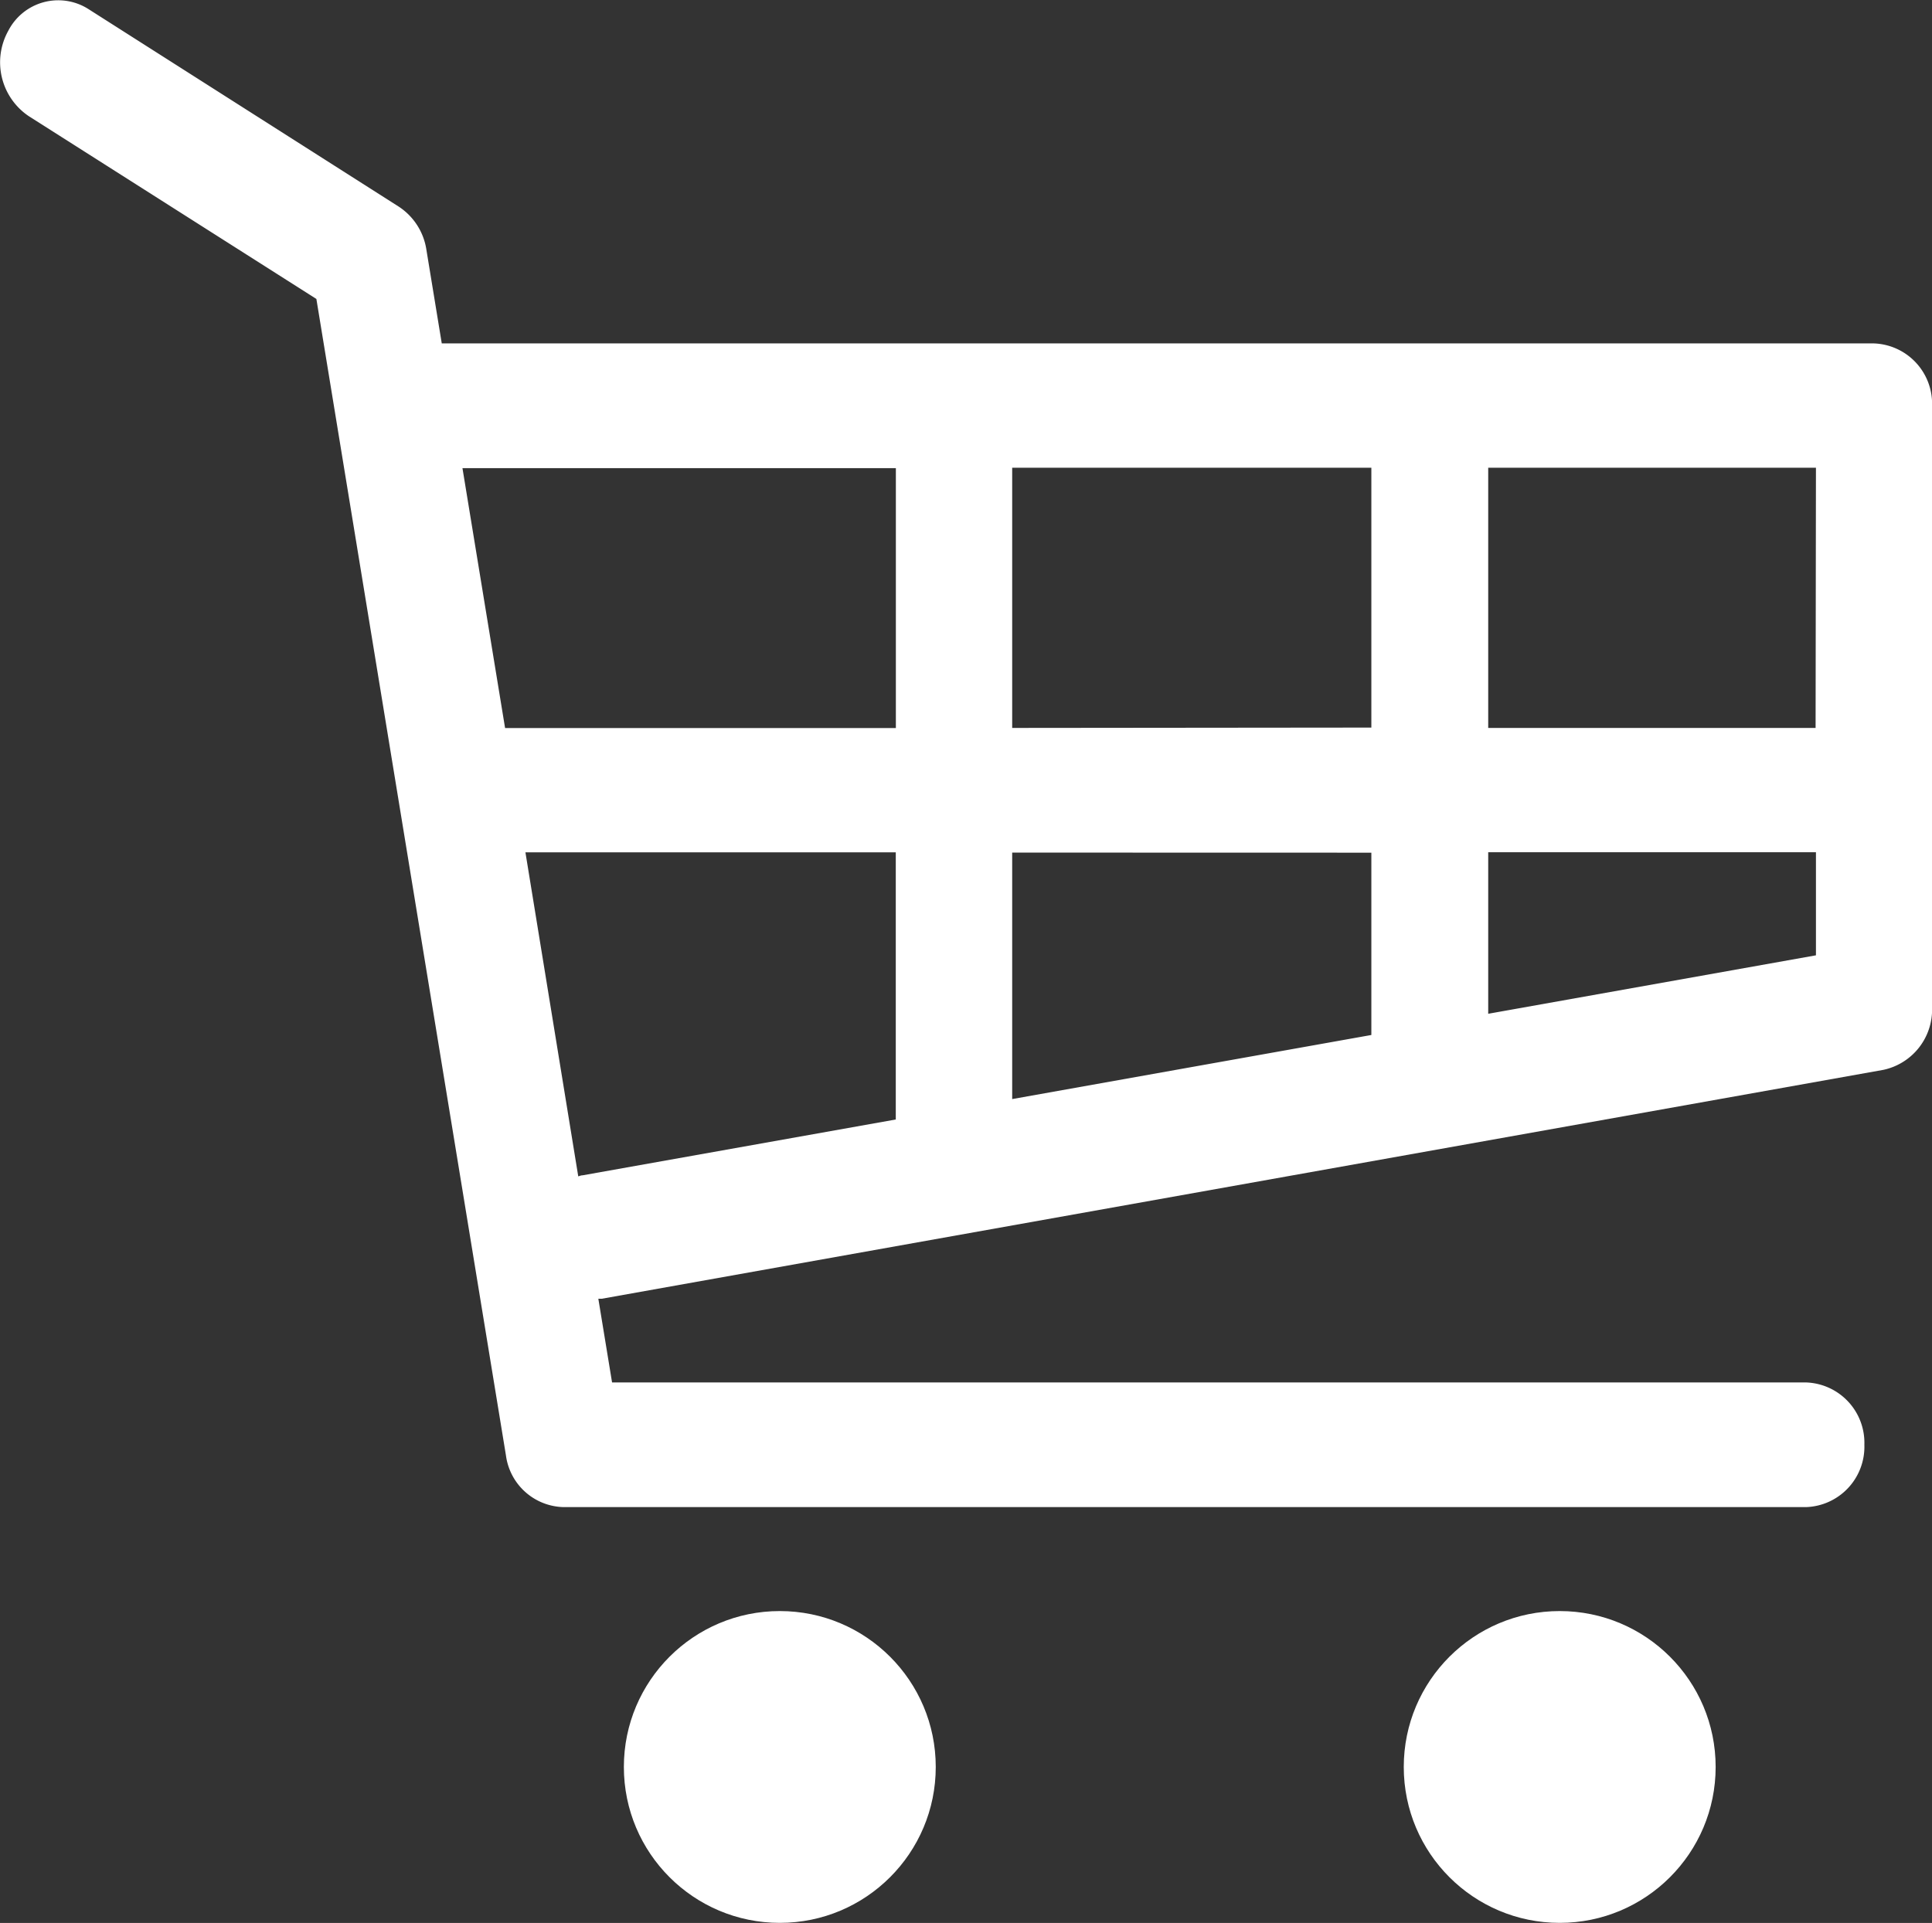
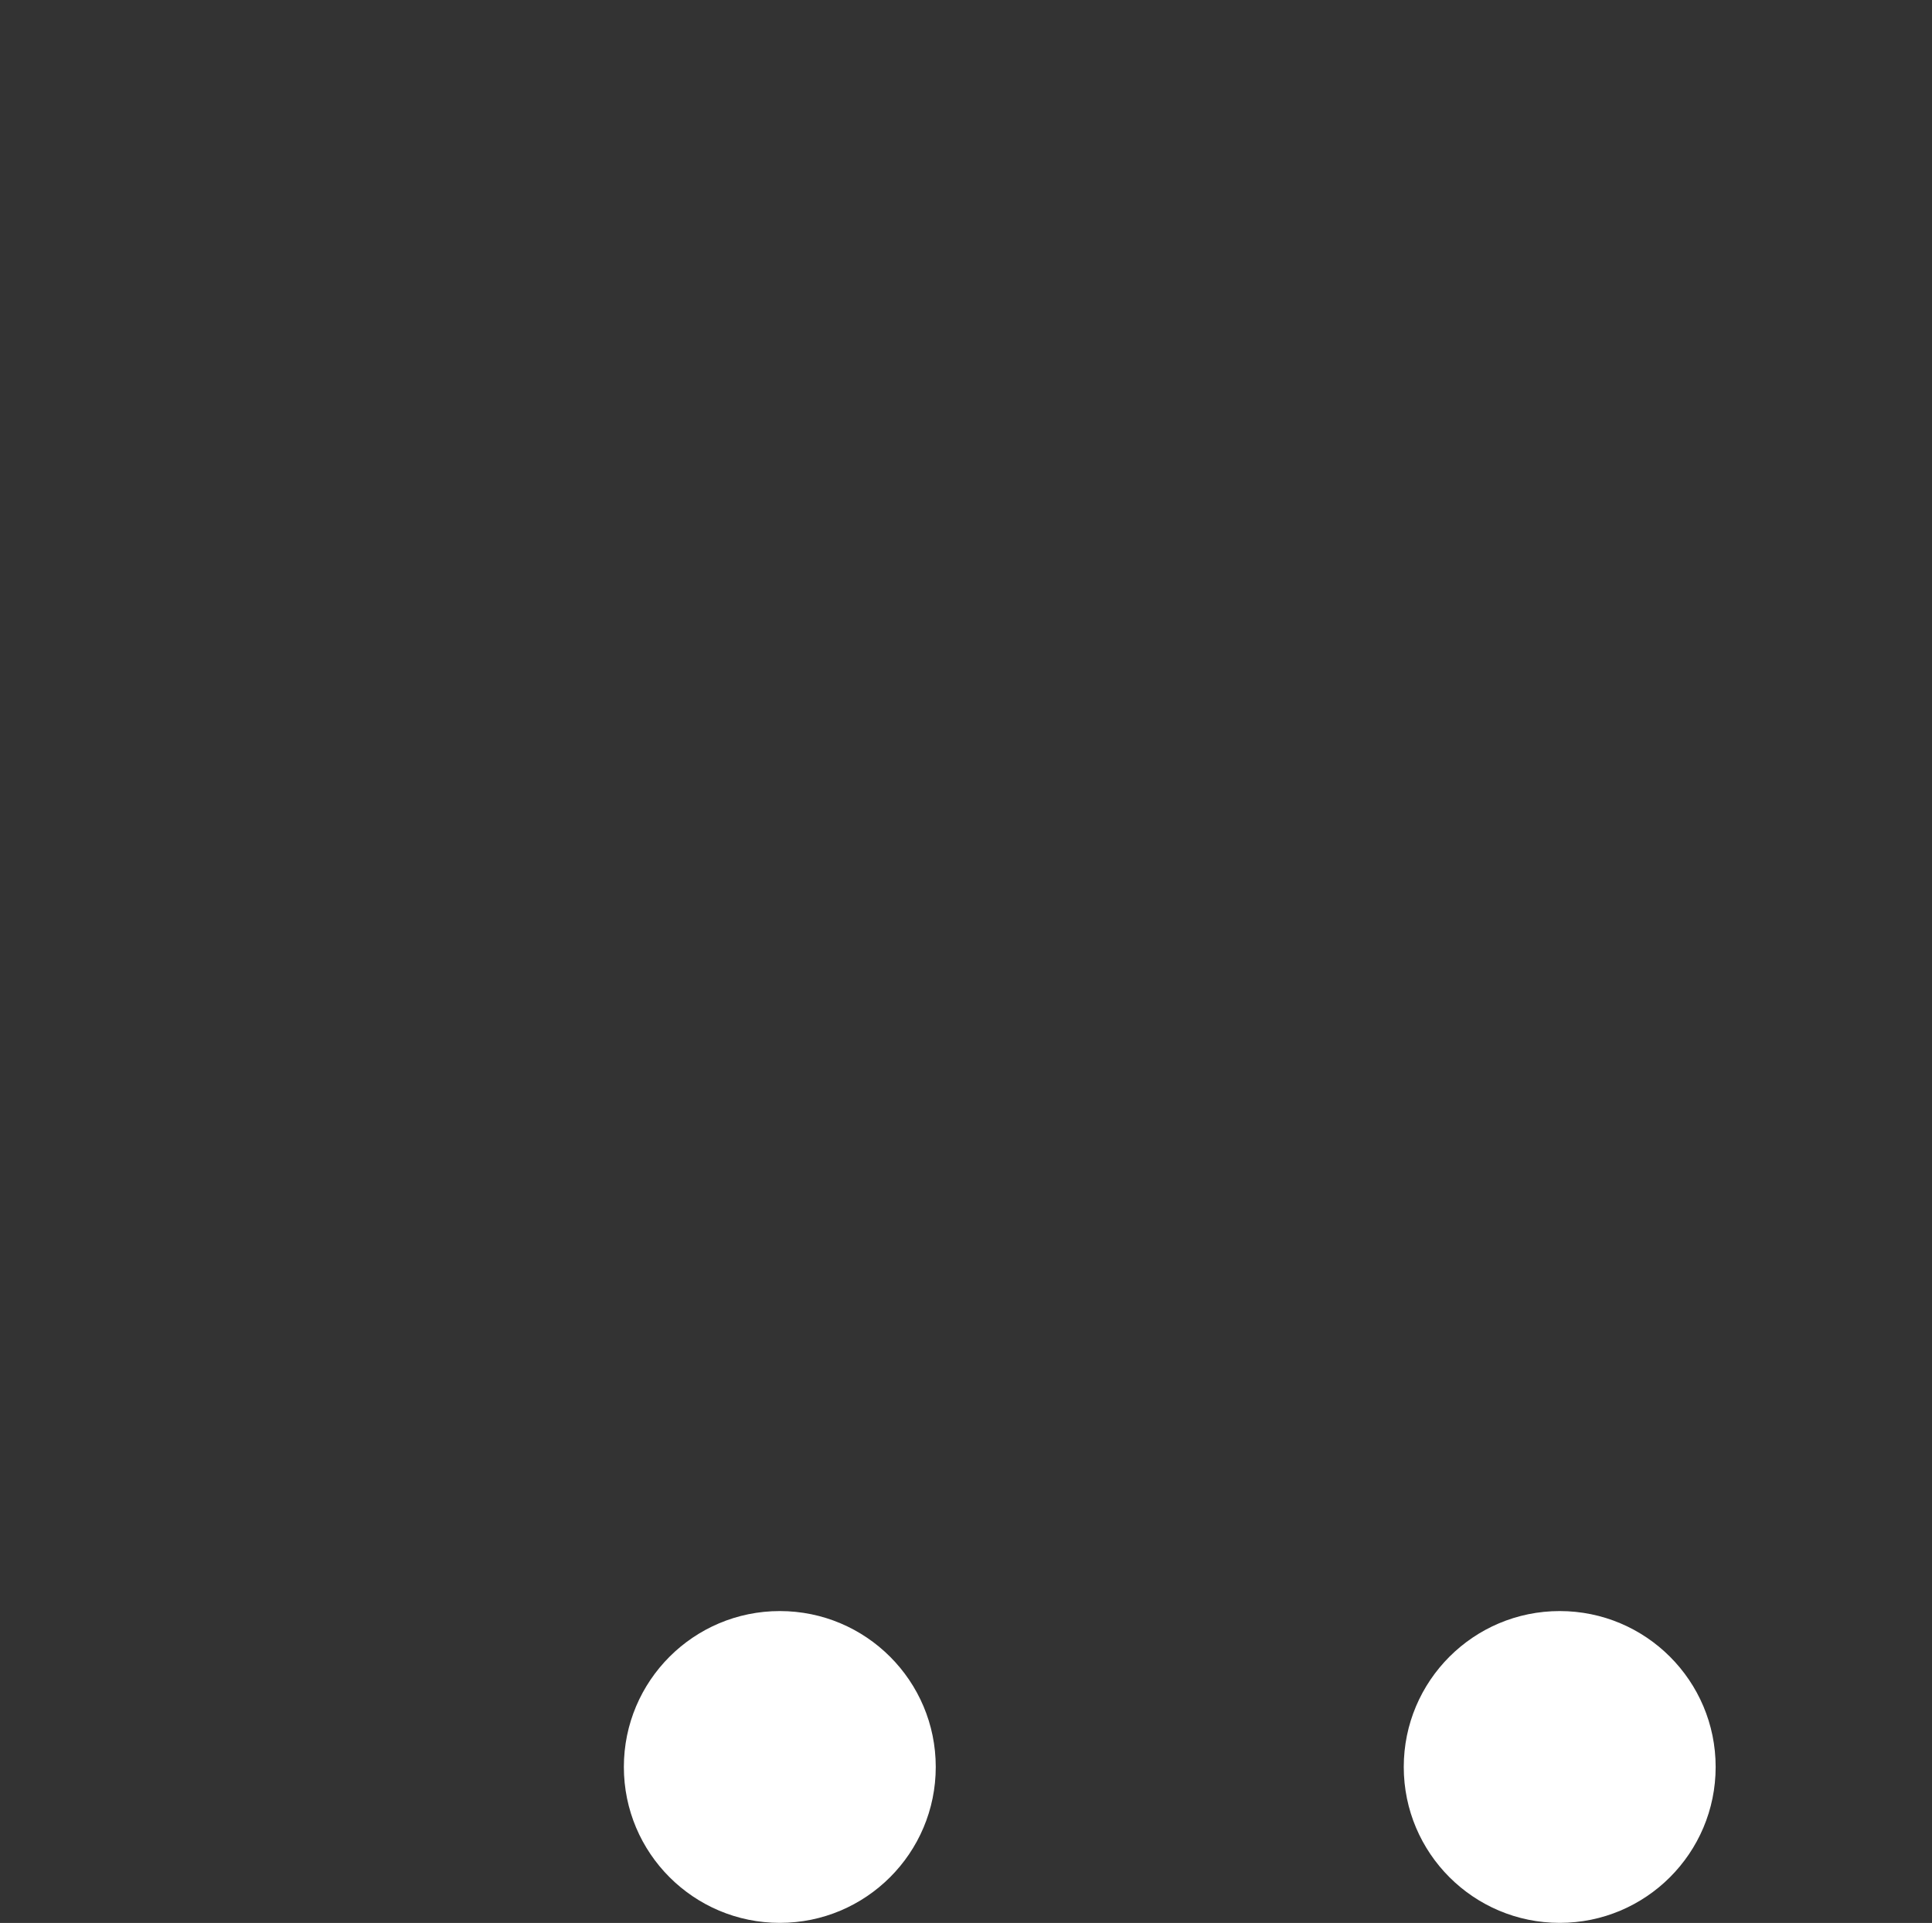
<svg xmlns="http://www.w3.org/2000/svg" width="21.941" height="21.844" viewBox="0 0 21.941 21.844">
  <rect x="0" y="0" width="21.941" height="21.844" fill="#333333" stroke="none" />
  <g id="グループ_13927" data-name="グループ 13927" transform="translate(-1187 -39.168)">
    <g id="グループ_11621" data-name="グループ 11621" transform="translate(1187 39.168)">
-       <path id="パス_20165" data-name="パス 20165" d="M2360.279-10.1h-16.263l-.175-1.067a.712.712,0,0,0-.314-.487L2340-13.9a.638.638,0,0,0-.906.247.737.737,0,0,0,.231.971l3.267,2.077,2.153,13.138a.676.676,0,0,0,.652.586h14.113a.686.686,0,0,0,.662-.708.686.686,0,0,0-.662-.708H2345.95l-.156-.951c.013,0,.027,0,.04,0l14.554-2.6a.7.7,0,0,0,.553-.7V-9.4A.686.686,0,0,0,2360.279-10.1Zm-.661,4.368H2355.9V-8.688h3.722Zm-9.124,0V-8.688h4.079v2.952Zm4.079,1.417v2.071l-4.079.728v-2.8Zm-5.4-4.368v2.952h-4.438l-.484-2.952ZM2345.616-.65c-.017,0-.033.007-.05.012l-.6-3.681h4.206v3.035ZM2355.9-2.485V-4.32h3.722v1.171Z" transform="translate(-2338.999 14.001)" fill="#fff" />
-     </g>
+       </g>
    <circle id="楕円形_357" data-name="楕円形 357" cx="1.771" cy="1.771" r="1.771" transform="translate(1194.085 57.469)" fill="#fff" />
    <circle id="楕円形_358" data-name="楕円形 358" cx="1.771" cy="1.771" r="1.771" transform="translate(1202.942 57.469)" fill="#fff" />
  </g>
</svg>